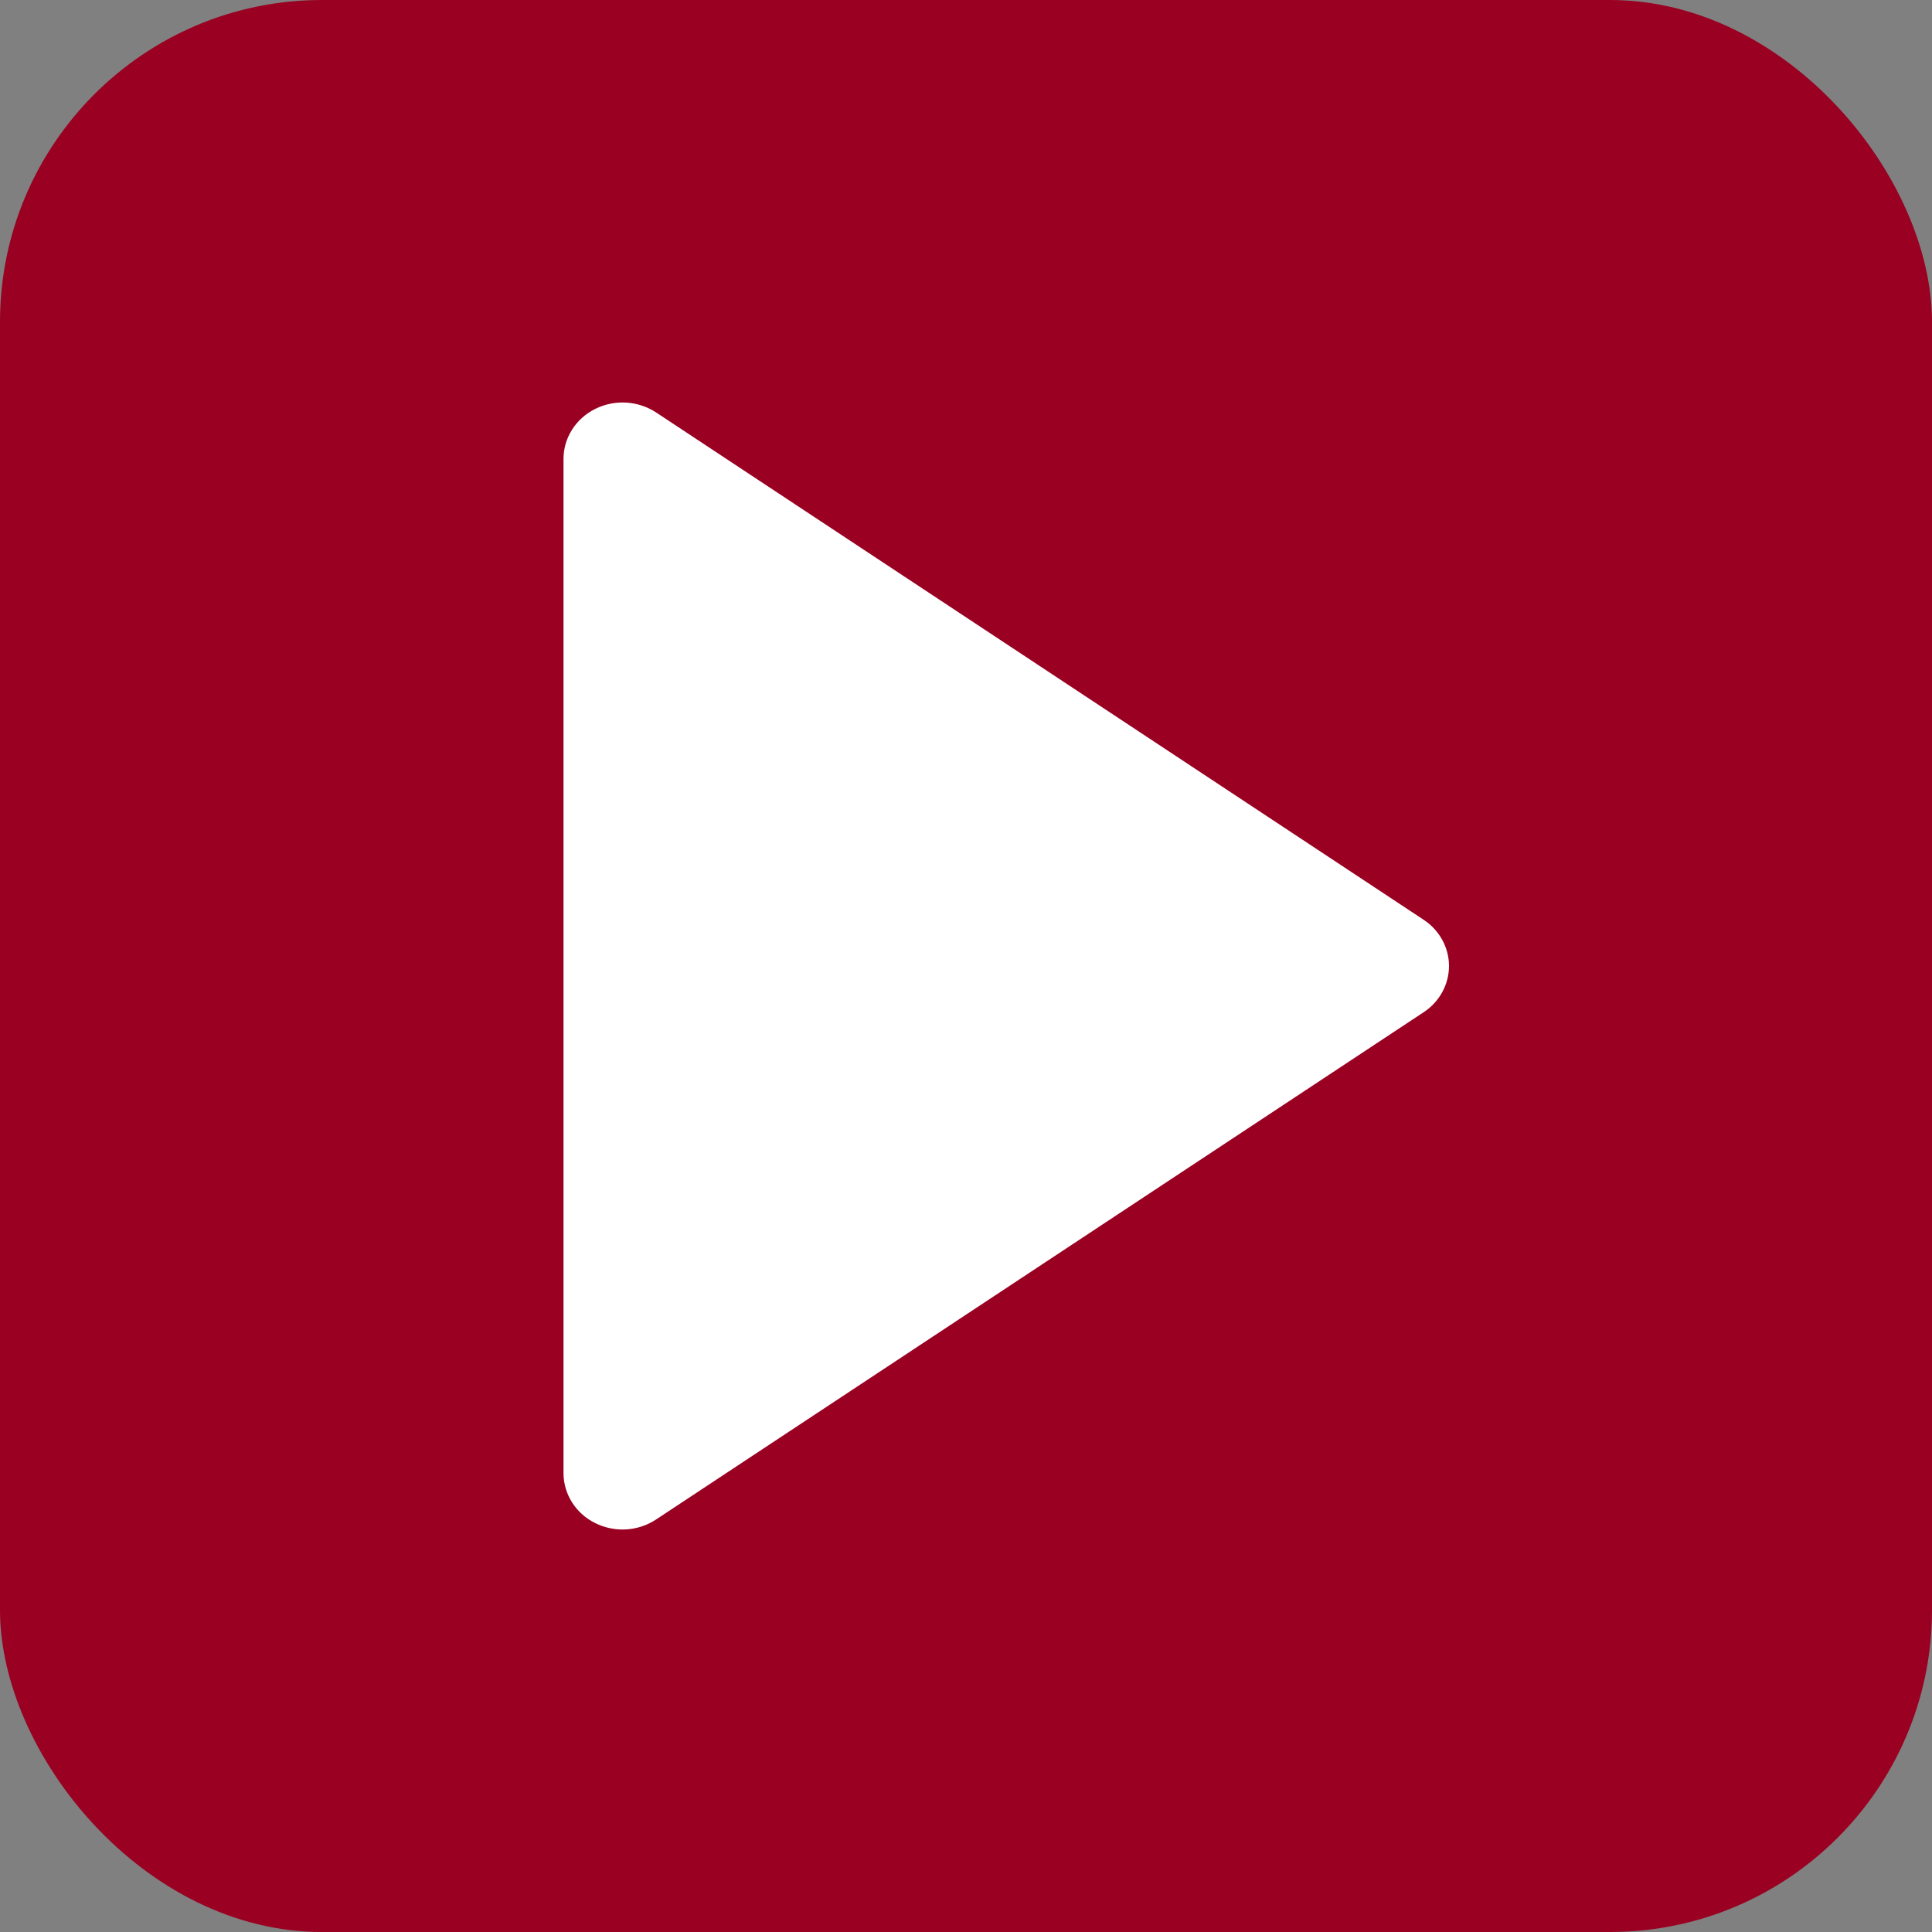
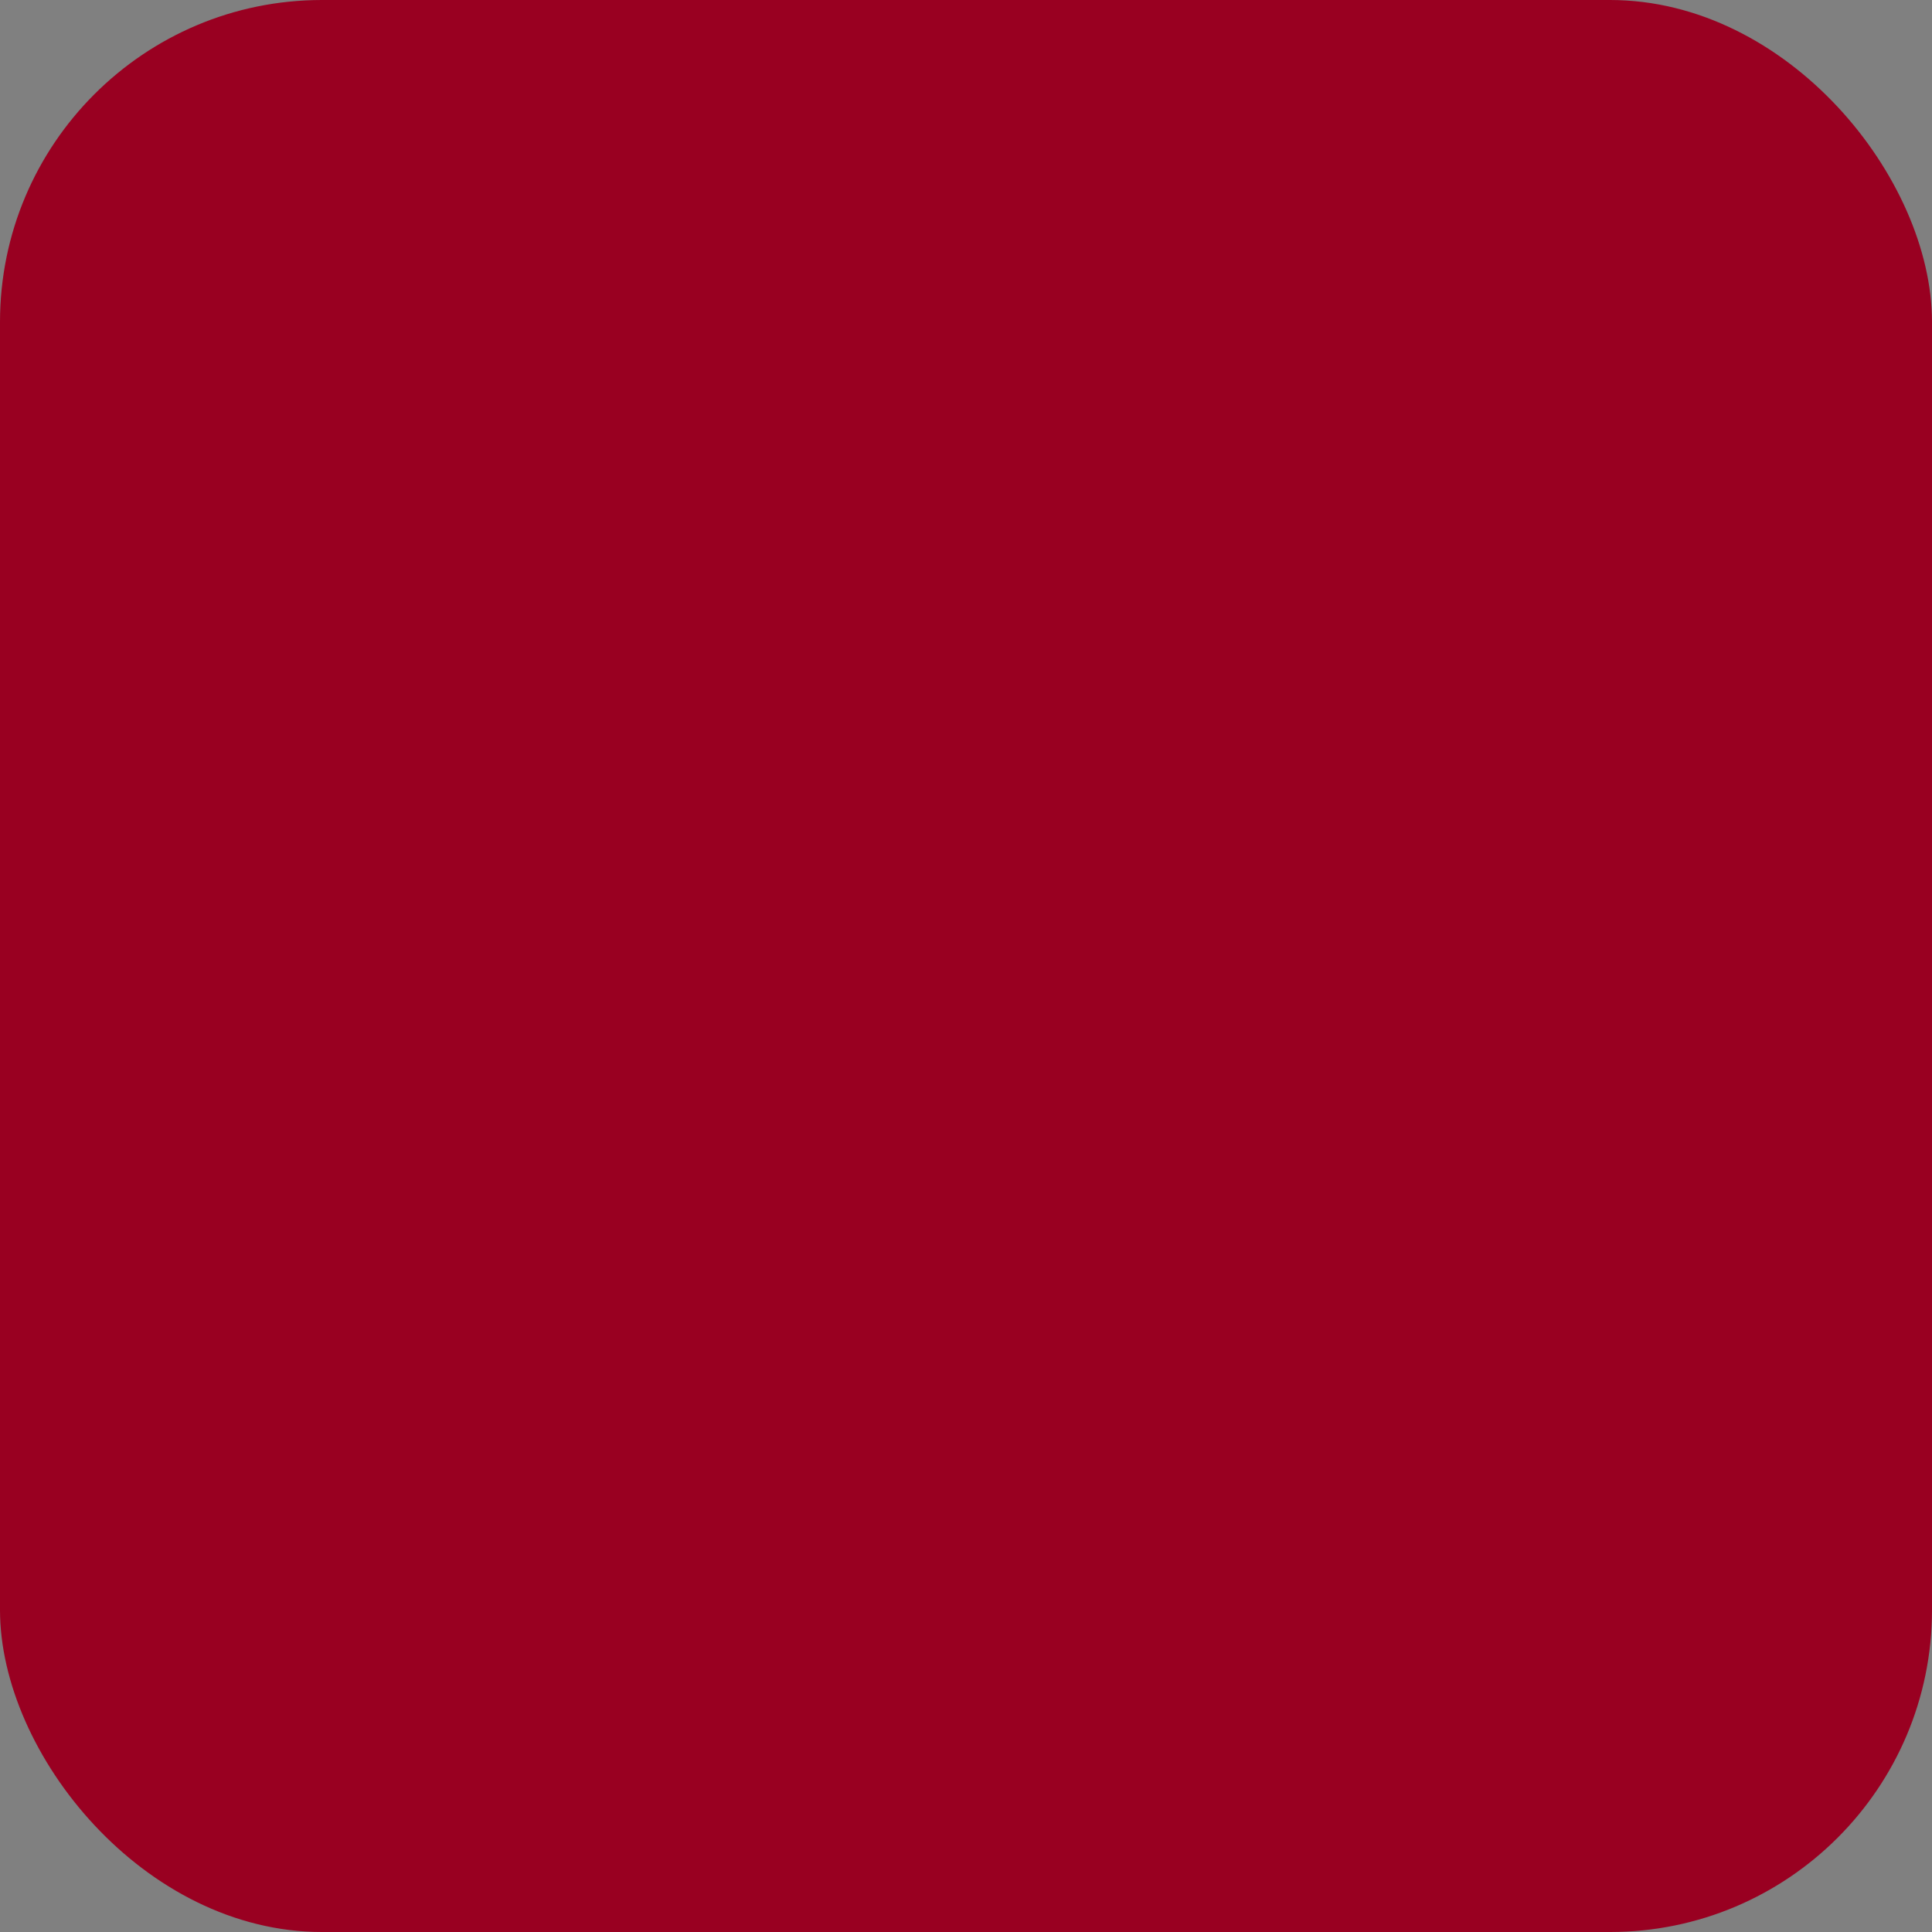
<svg xmlns="http://www.w3.org/2000/svg" width="24" height="24" viewBox="0 0 24 24" fill="none">
  <rect x="0" y="0" width="24" height="24" fill="#808080" stroke="none" />
  <rect width="24" height="24" rx="4" fill="#990021" />
-   <path d="M7.393 18.92C7.512 18.979 7.645 19.007 7.778 18.999C7.912 18.991 8.041 18.948 8.151 18.875L17.684 12.575C17.782 12.511 17.861 12.425 17.916 12.325C17.971 12.225 18 12.113 18 12C18 11.887 17.971 11.775 17.916 11.675C17.861 11.575 17.782 11.489 17.684 11.425L8.151 5.124C8.041 5.052 7.912 5.009 7.778 5.001C7.645 4.993 7.512 5.021 7.393 5.08C7.275 5.139 7.175 5.228 7.106 5.338C7.037 5.447 7 5.572 7 5.7L7 18.3C7 18.428 7.037 18.553 7.106 18.663C7.175 18.772 7.274 18.861 7.393 18.92Z" fill="white" />
</svg>